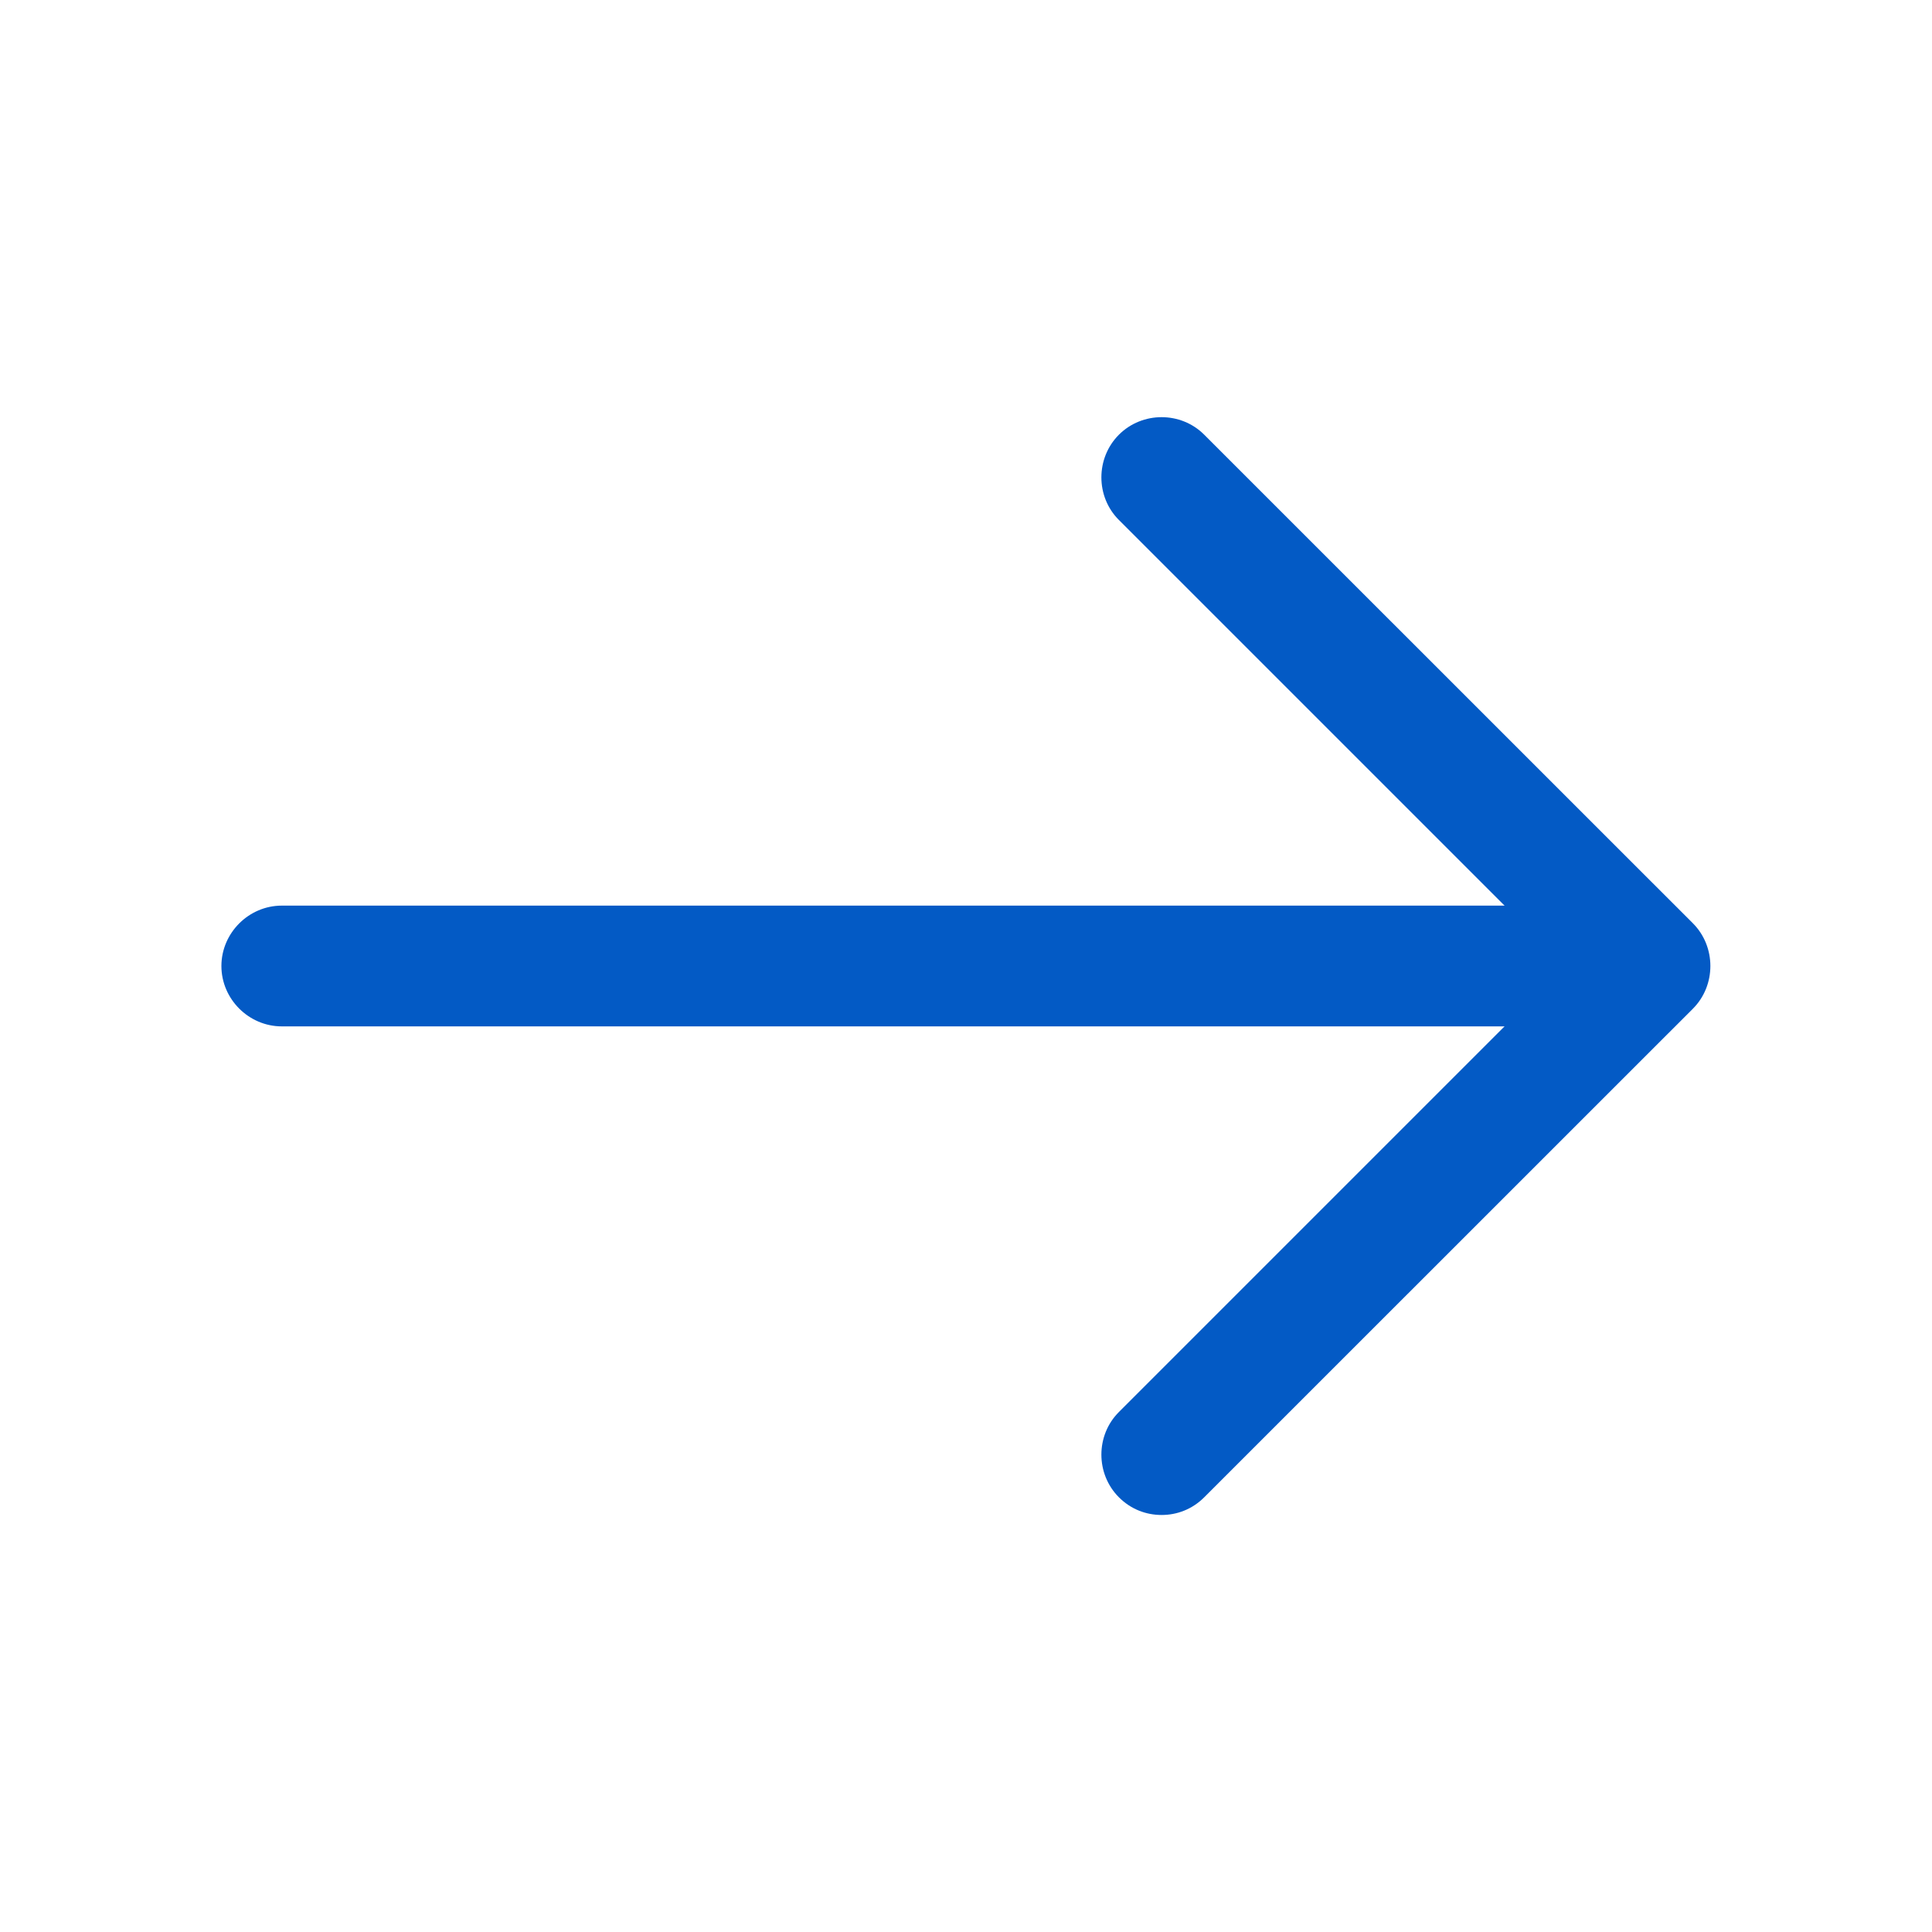
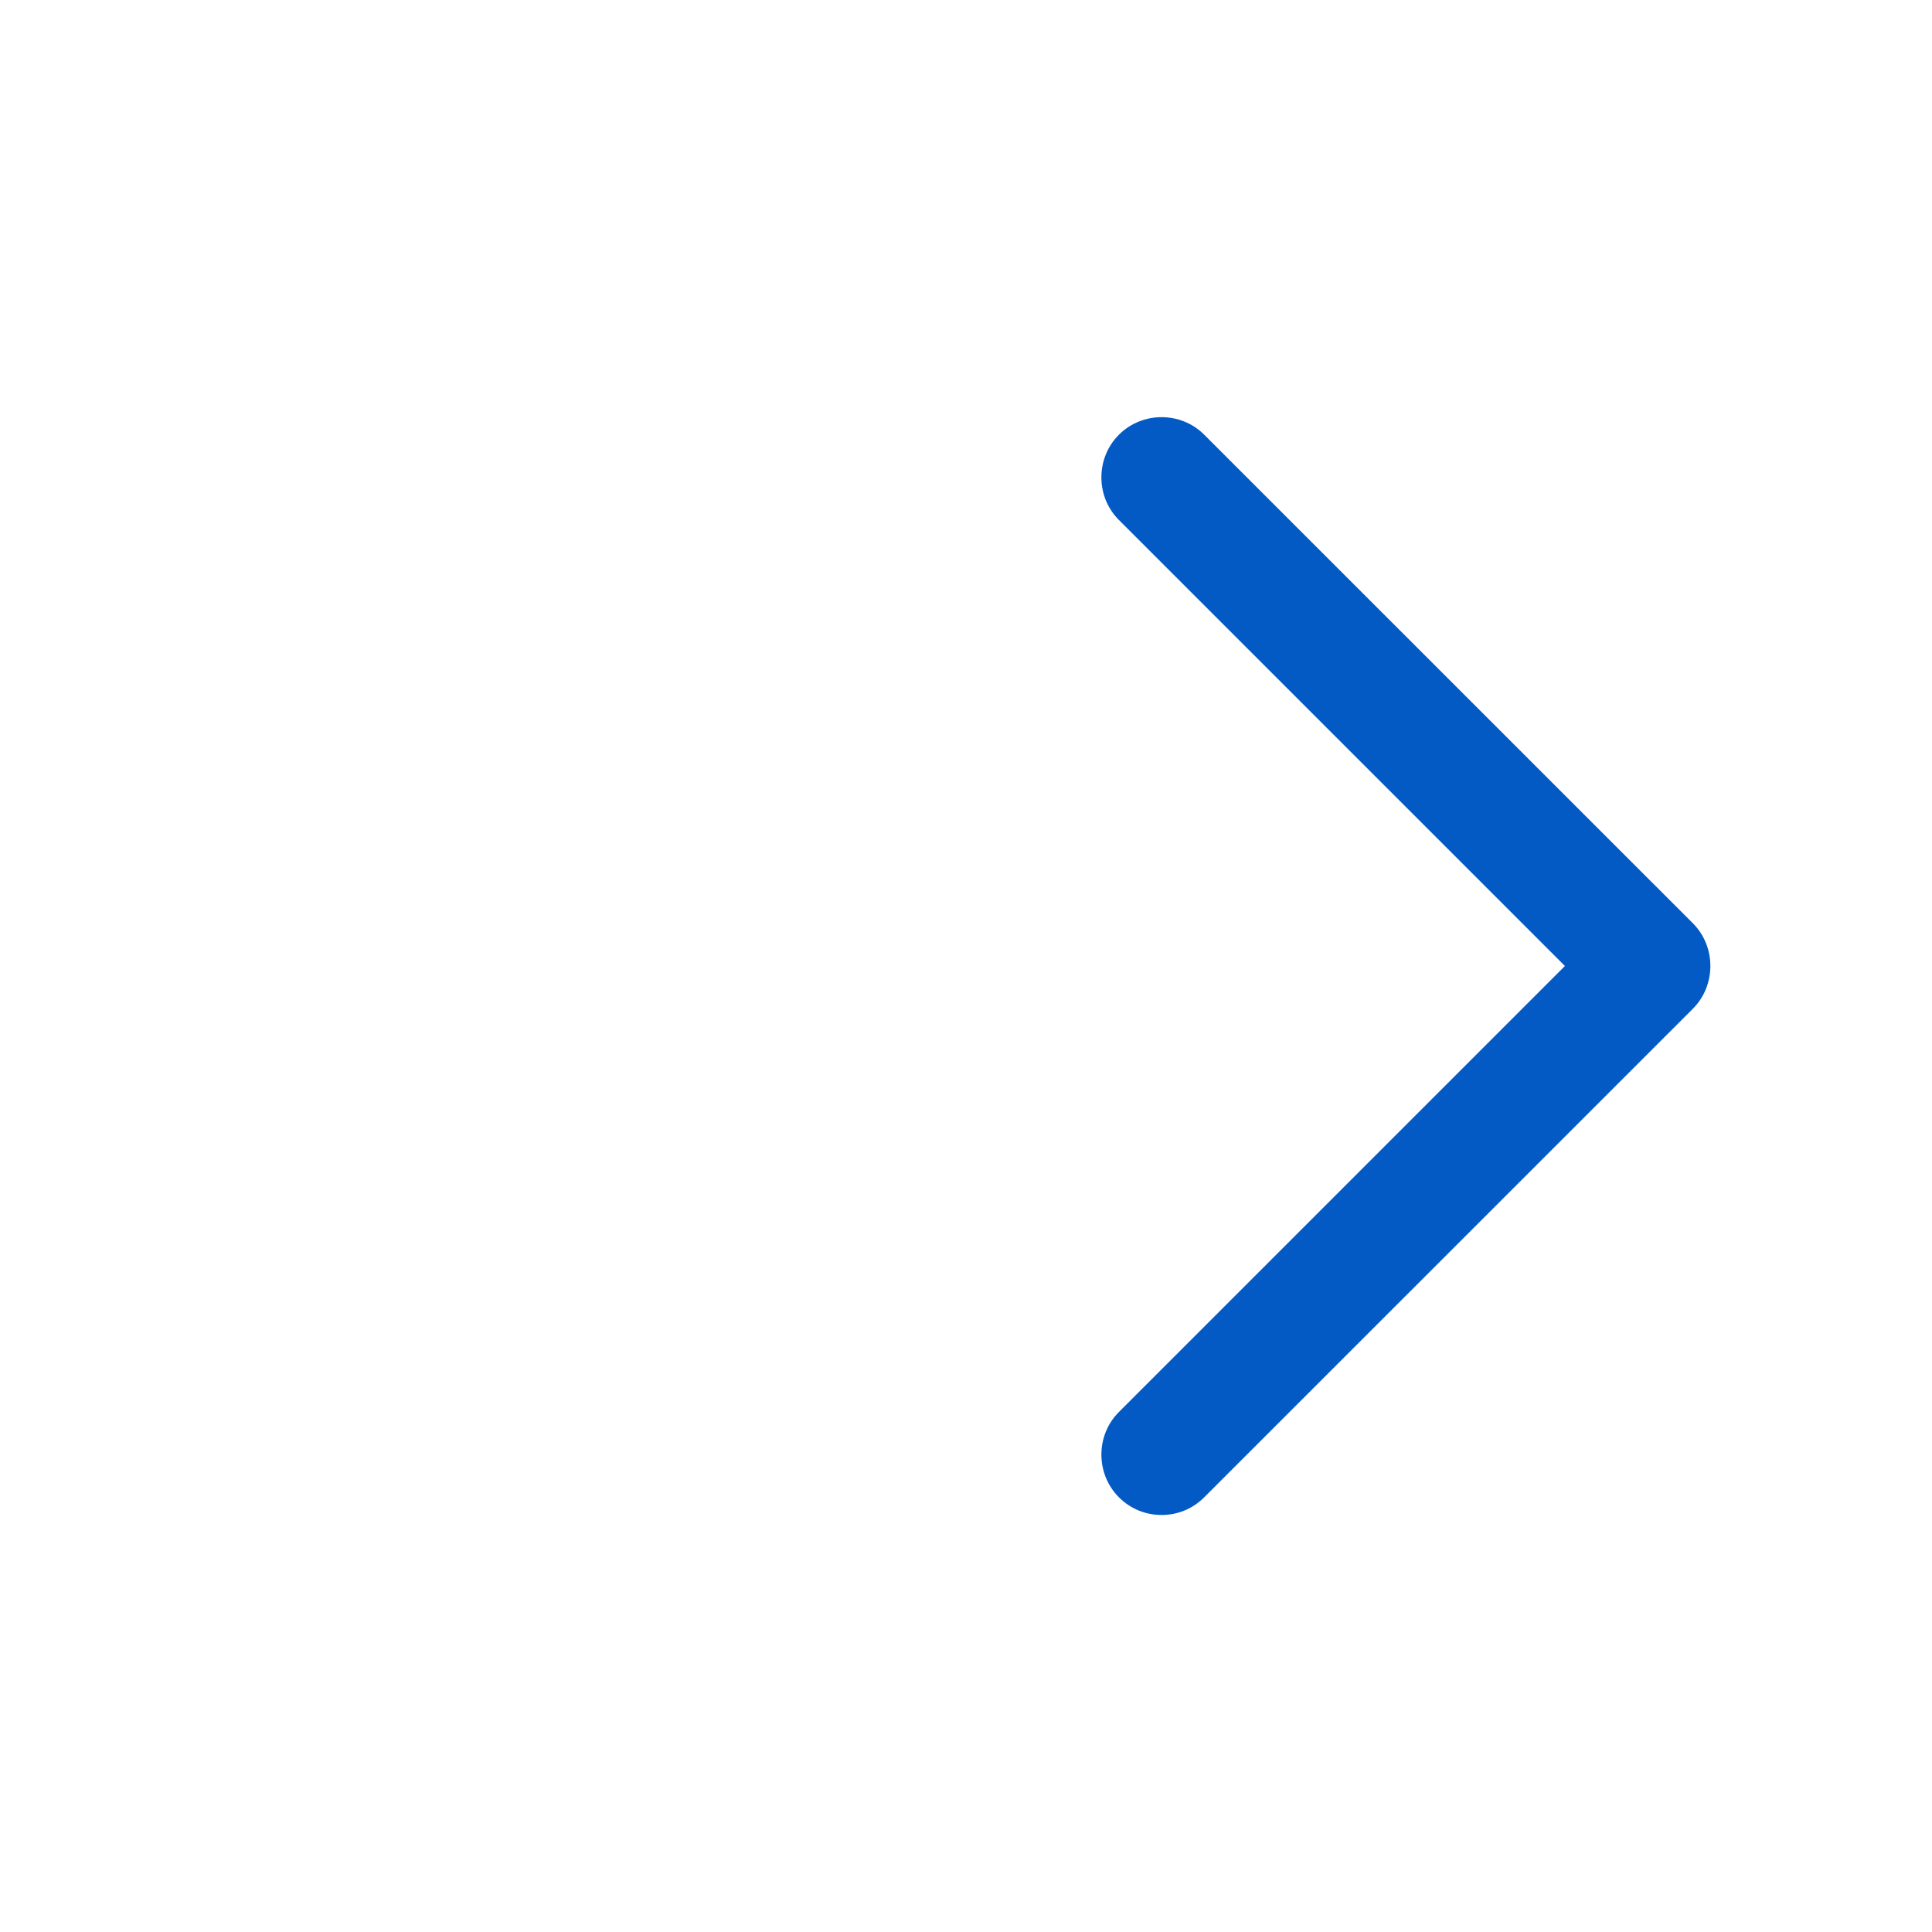
<svg xmlns="http://www.w3.org/2000/svg" width="20" height="20" viewBox="0 0 20 20" fill="none">
  <path d="M12.025 15.683C11.866 15.683 11.708 15.625 11.583 15.5C11.341 15.258 11.341 14.858 11.583 14.617L16.2 10L11.583 5.383C11.341 5.142 11.341 4.742 11.583 4.5C11.825 4.258 12.225 4.258 12.466 4.5L17.525 9.558C17.766 9.8 17.766 10.2 17.525 10.442L12.466 15.5C12.341 15.625 12.183 15.683 12.025 15.683Z" fill="#035AC5" />
-   <path d="M16.942 10.625H2.917C2.575 10.625 2.292 10.342 2.292 10C2.292 9.658 2.575 9.375 2.917 9.375H16.942C17.283 9.375 17.567 9.658 17.567 10C17.567 10.342 17.283 10.625 16.942 10.625Z" fill="#035AC5" />
</svg>